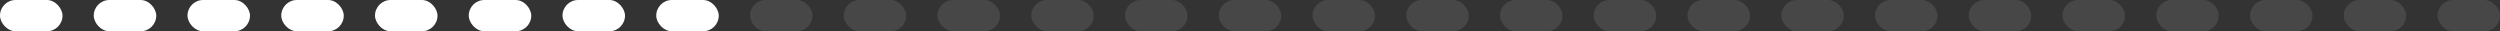
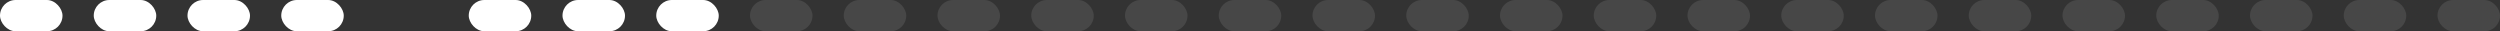
<svg xmlns="http://www.w3.org/2000/svg" width="320" height="4" viewBox="0 0 320 4" fill="none">
  <rect x="0" y="0" width="320" height="4" fill="#333333" stroke="none" />
  <rect width="8" height="4" rx="2" fill="white" />
  <rect x="12" width="8" height="4" rx="2" fill="white" />
  <rect x="24" width="8" height="4" rx="2" fill="white" />
  <rect x="36" width="8" height="4" rx="2" fill="white" />
-   <rect x="48" width="8" height="4" rx="2" fill="white" />
  <rect x="60" width="8" height="4" rx="2" fill="white" />
  <rect x="72" width="8" height="4" rx="2" fill="white" />
  <rect x="84" width="8" height="4" rx="2" fill="white" />
  <rect x="96" width="8" height="4" rx="2" fill="white" fill-opacity="0.1" />
  <rect x="108" width="8" height="4" rx="2" fill="white" fill-opacity="0.1" />
  <rect x="120" width="8" height="4" rx="2" fill="white" fill-opacity="0.1" />
  <rect x="132" width="8" height="4" rx="2" fill="white" fill-opacity="0.1" />
  <rect x="144" width="8" height="4" rx="2" fill="white" fill-opacity="0.1" />
  <rect x="156" width="8" height="4" rx="2" fill="white" fill-opacity="0.1" />
  <rect x="168" width="8" height="4" rx="2" fill="white" fill-opacity="0.1" />
  <rect x="180" width="8" height="4" rx="2" fill="white" fill-opacity="0.1" />
  <rect x="192" width="8" height="4" rx="2" fill="white" fill-opacity="0.1" />
  <rect x="204" width="8" height="4" rx="2" fill="white" fill-opacity="0.1" />
  <rect x="216" width="8" height="4" rx="2" fill="white" fill-opacity="0.1" />
  <rect x="228" width="8" height="4" rx="2" fill="white" fill-opacity="0.1" />
  <rect x="240" width="8" height="4" rx="2" fill="white" fill-opacity="0.1" />
  <rect x="252" width="8" height="4" rx="2" fill="white" fill-opacity="0.1" />
  <rect x="264" width="8" height="4" rx="2" fill="white" fill-opacity="0.1" />
  <rect x="276" width="8" height="4" rx="2" fill="white" fill-opacity="0.1" />
  <rect x="288" width="8" height="4" rx="2" fill="white" fill-opacity="0.1" />
  <rect x="300" width="8" height="4" rx="2" fill="white" fill-opacity="0.1" />
  <rect x="312" width="8" height="4" rx="2" fill="white" fill-opacity="0.1" />
</svg>